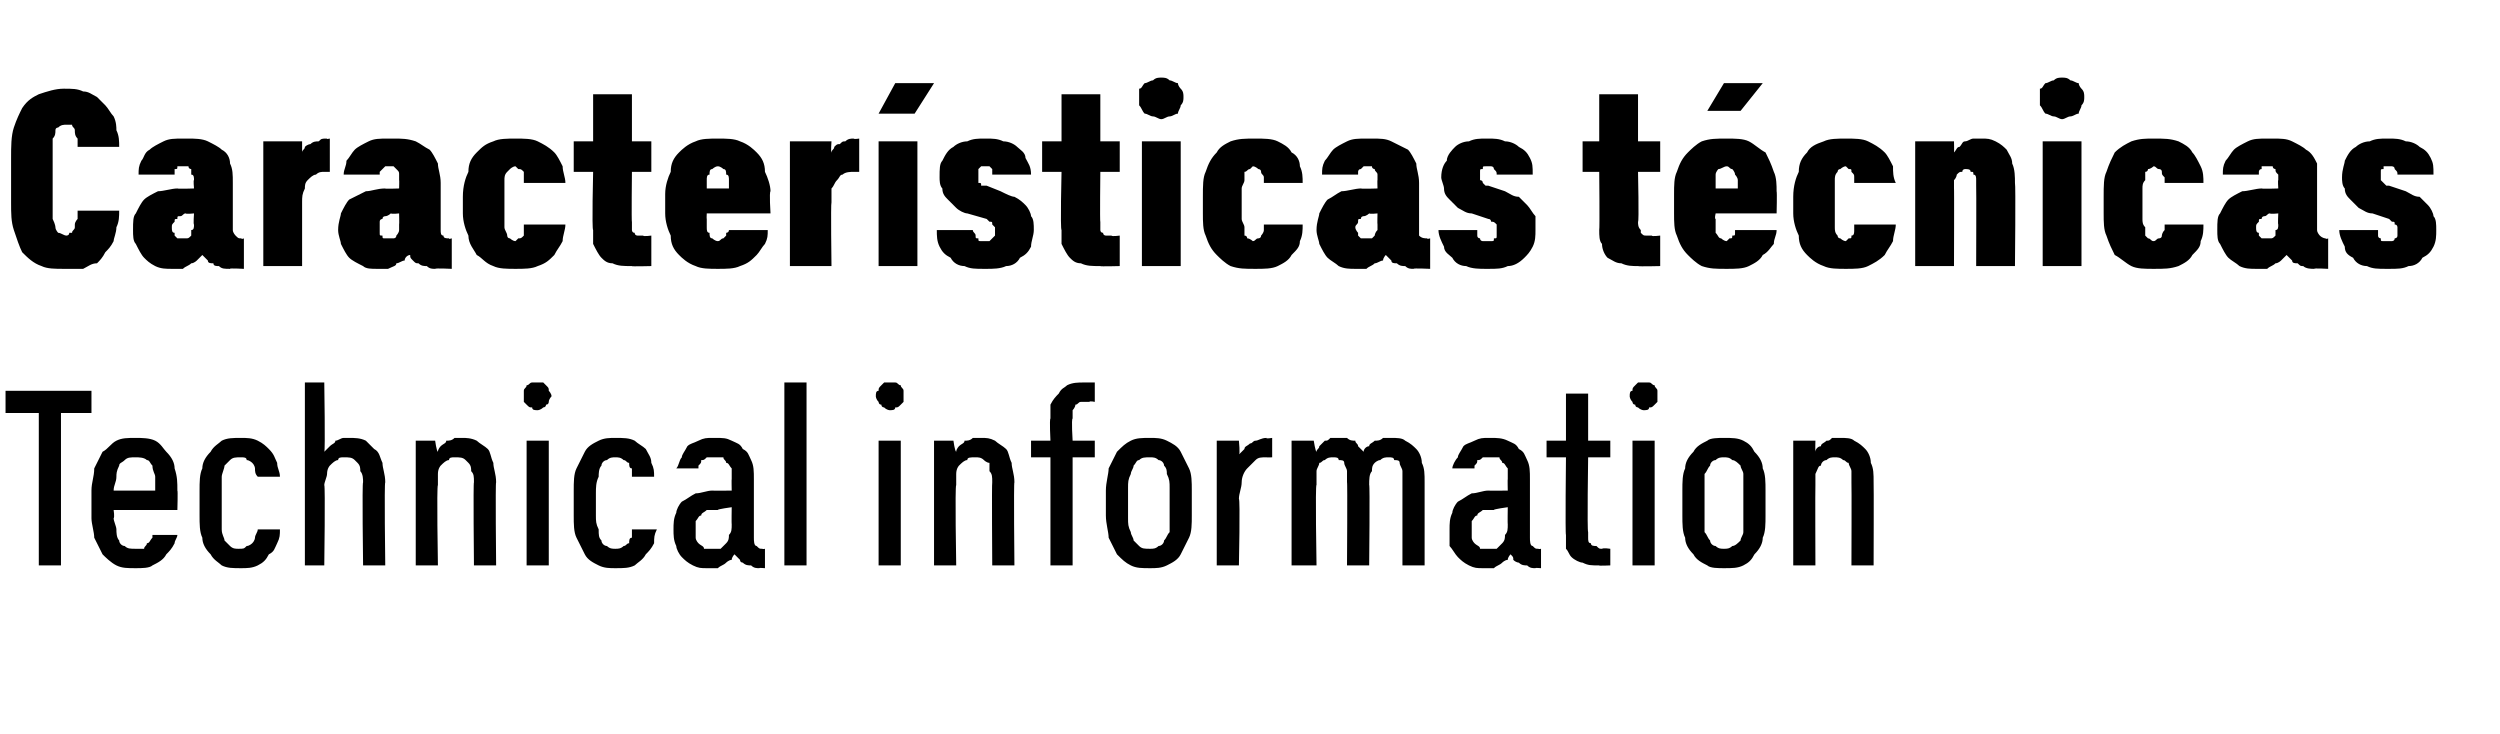
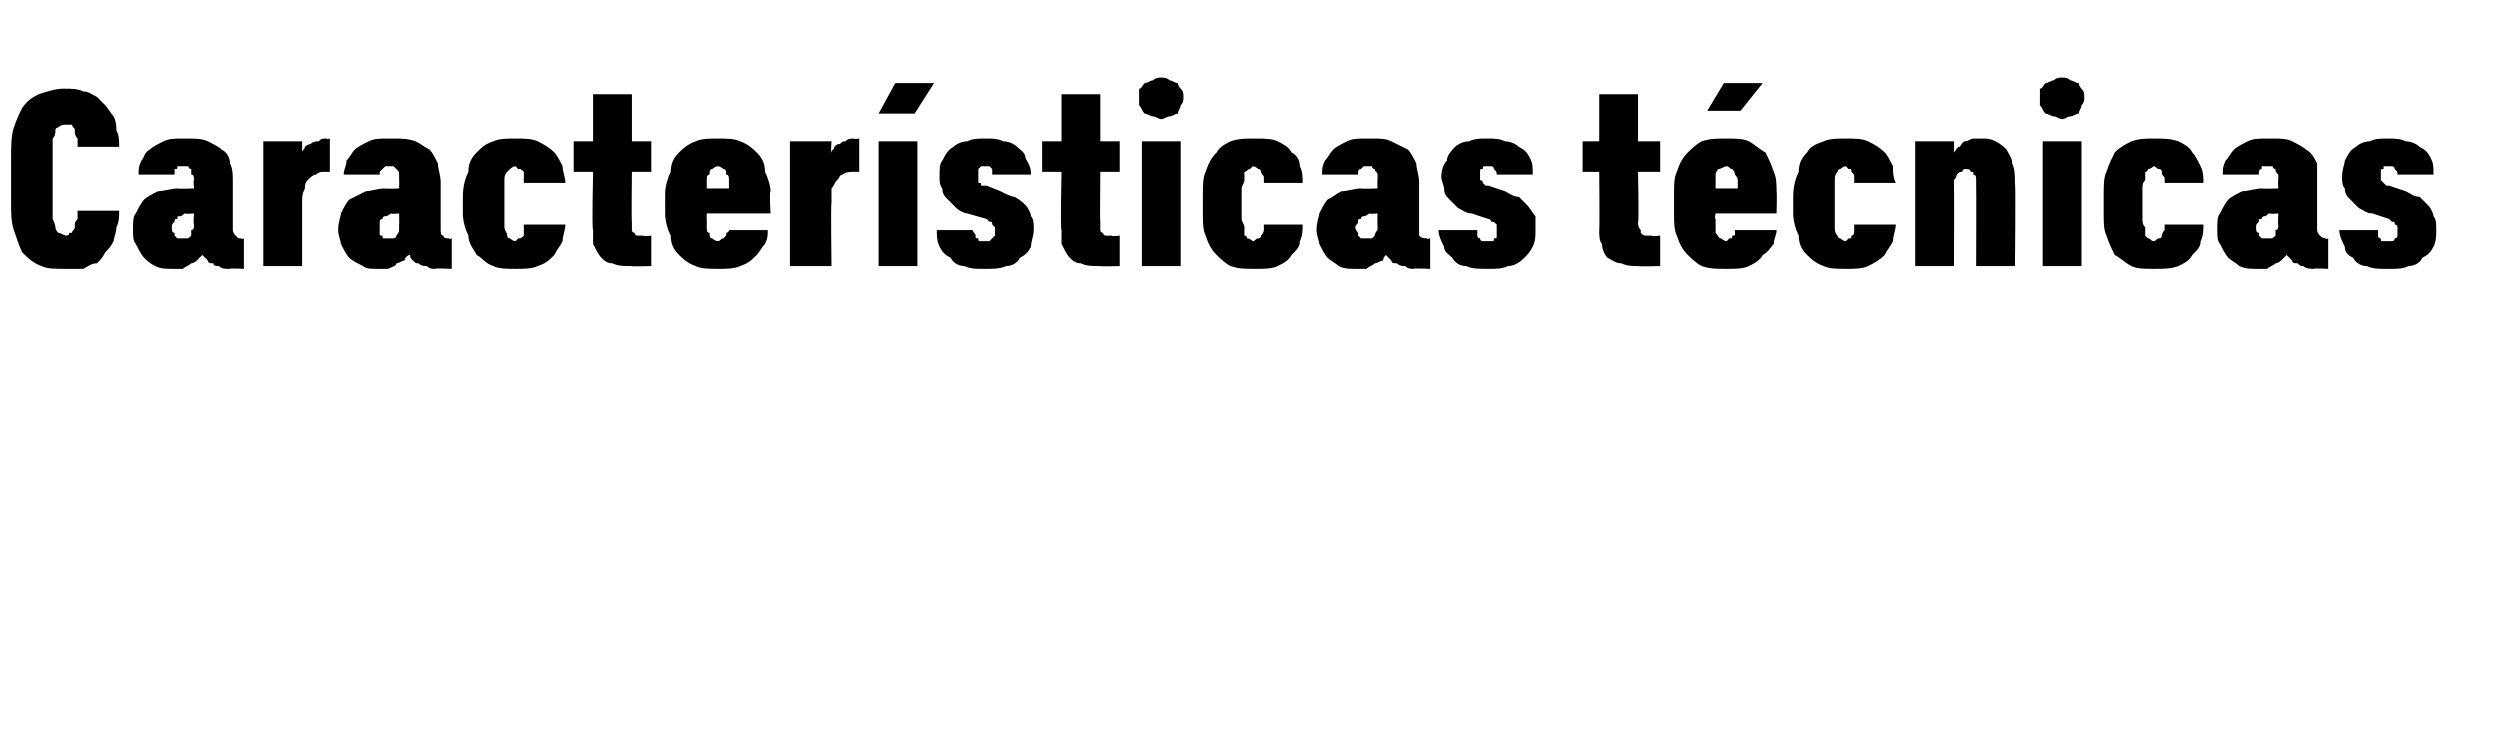
<svg xmlns="http://www.w3.org/2000/svg" version="1.1" width="90.2px" height="26.5px" viewBox="0 -3 90.2 26.5" style="top:-3px">
  <desc>Caracter sticas t cnicas Technical information</desc>
  <defs />
  <g id="Polygon343630">
-     <path d="M 1.4 17.4 L 2.2 17.4 L 2.2 11.9 L 3.3 11.9 L 3.3 11.1 L 0.2 11.1 L 0.2 11.9 L 1.4 11.9 L 1.4 17.4 Z M 4.9 17.5 C 5.1 17.5 5.4 17.5 5.5 17.4 C 5.7 17.3 5.9 17.2 6 17 C 6.1 16.9 6.2 16.8 6.3 16.6 C 6.3 16.5 6.4 16.4 6.4 16.3 C 6.4 16.3 5.5 16.3 5.5 16.3 C 5.5 16.3 5.5 16.4 5.5 16.4 C 5.4 16.5 5.4 16.6 5.3 16.6 C 5.3 16.7 5.2 16.7 5.2 16.8 C 5.1 16.8 5 16.8 4.9 16.8 C 4.7 16.8 4.6 16.8 4.5 16.7 C 4.4 16.7 4.3 16.6 4.3 16.5 C 4.2 16.4 4.2 16.2 4.2 16.1 C 4.2 16 4.1 15.8 4.1 15.7 C 4.14 15.66 4.1 15.4 4.1 15.4 L 6.4 15.4 C 6.4 15.4 6.42 14.68 6.4 14.7 C 6.4 14.4 6.4 14.2 6.3 13.9 C 6.3 13.7 6.2 13.5 6 13.3 C 5.9 13.2 5.8 13 5.6 12.9 C 5.4 12.8 5.1 12.8 4.9 12.8 C 4.6 12.8 4.4 12.8 4.2 12.9 C 4 13 3.9 13.2 3.7 13.3 C 3.6 13.5 3.5 13.7 3.4 13.9 C 3.4 14.2 3.3 14.4 3.3 14.7 C 3.3 14.7 3.3 15.7 3.3 15.7 C 3.3 15.9 3.4 16.2 3.4 16.4 C 3.5 16.6 3.6 16.8 3.7 17 C 3.8 17.1 4 17.3 4.2 17.4 C 4.4 17.5 4.6 17.5 4.9 17.5 Z M 5.6 14.7 C 5.6 14.7 4.1 14.7 4.1 14.7 C 4.1 14.5 4.2 14.4 4.2 14.2 C 4.2 14.1 4.2 14 4.3 13.8 C 4.3 13.7 4.4 13.7 4.5 13.6 C 4.6 13.5 4.7 13.5 4.9 13.5 C 5 13.5 5.2 13.5 5.3 13.6 C 5.4 13.6 5.4 13.7 5.5 13.8 C 5.5 14 5.6 14.1 5.6 14.2 C 5.6 14.4 5.6 14.5 5.6 14.7 Z M 8.7 17.5 C 8.9 17.5 9.1 17.5 9.3 17.4 C 9.5 17.3 9.6 17.2 9.7 17 C 9.9 16.9 9.9 16.8 10 16.6 C 10.1 16.4 10.1 16.3 10.1 16.1 C 10.1 16.1 9.3 16.1 9.3 16.1 C 9.3 16.2 9.2 16.3 9.2 16.4 C 9.2 16.4 9.2 16.5 9.1 16.6 C 9.1 16.6 9 16.7 8.9 16.7 C 8.8 16.8 8.8 16.8 8.6 16.8 C 8.5 16.8 8.4 16.8 8.3 16.7 C 8.3 16.7 8.2 16.6 8.1 16.5 C 8.1 16.4 8 16.3 8 16.1 C 8 15.9 8 15.8 8 15.6 C 8 15.6 8 14.8 8 14.8 C 8 14.6 8 14.4 8 14.2 C 8 14.1 8.1 13.9 8.1 13.8 C 8.2 13.7 8.3 13.6 8.3 13.6 C 8.4 13.5 8.5 13.5 8.7 13.5 C 8.8 13.5 8.9 13.5 8.9 13.6 C 9 13.6 9.1 13.7 9.1 13.7 C 9.2 13.8 9.2 13.9 9.2 13.9 C 9.2 14 9.2 14.1 9.3 14.2 C 9.3 14.2 10.1 14.2 10.1 14.2 C 10.1 14 10 13.9 10 13.7 C 9.9 13.5 9.9 13.4 9.7 13.2 C 9.6 13.1 9.5 13 9.3 12.9 C 9.1 12.8 8.9 12.8 8.7 12.8 C 8.4 12.8 8.2 12.8 8 12.9 C 7.9 13 7.7 13.1 7.6 13.3 C 7.4 13.5 7.3 13.7 7.3 13.9 C 7.2 14.1 7.2 14.4 7.2 14.7 C 7.2 14.7 7.2 15.6 7.2 15.6 C 7.2 15.9 7.2 16.2 7.3 16.4 C 7.3 16.6 7.4 16.8 7.6 17 C 7.7 17.2 7.9 17.3 8 17.4 C 8.2 17.5 8.4 17.5 8.7 17.5 Z M 11 17.4 L 11.7 17.4 C 11.7 17.4 11.74 14.53 11.7 14.5 C 11.7 14.4 11.8 14.2 11.8 14.1 C 11.8 13.9 11.9 13.8 11.9 13.8 C 12 13.7 12.1 13.6 12.2 13.6 C 12.2 13.5 12.3 13.5 12.4 13.5 C 12.6 13.5 12.7 13.5 12.8 13.6 C 12.8 13.6 12.9 13.7 12.9 13.7 C 13 13.8 13 13.9 13 14 C 13.1 14.1 13.1 14.3 13.1 14.4 C 13.06 14.39 13.1 17.4 13.1 17.4 L 13.9 17.4 C 13.9 17.4 13.86 14.39 13.9 14.4 C 13.9 14.1 13.8 13.9 13.8 13.7 C 13.7 13.5 13.7 13.3 13.5 13.2 C 13.4 13.1 13.3 13 13.2 12.9 C 13 12.8 12.8 12.8 12.6 12.8 C 12.5 12.8 12.5 12.8 12.4 12.8 C 12.3 12.8 12.2 12.9 12.1 12.9 C 12.1 13 12 13 11.9 13.1 C 11.9 13.1 11.8 13.2 11.7 13.3 C 11.74 13.29 11.7 10.8 11.7 10.8 L 11 10.8 L 11 17.4 Z M 15 17.4 L 15.8 17.4 C 15.8 17.4 15.75 14.53 15.8 14.5 C 15.8 14.4 15.8 14.2 15.8 14.1 C 15.8 13.9 15.9 13.8 15.9 13.8 C 16 13.7 16.1 13.6 16.2 13.6 C 16.2 13.5 16.3 13.5 16.4 13.5 C 16.6 13.5 16.7 13.5 16.8 13.6 C 16.8 13.6 16.9 13.7 16.9 13.7 C 17 13.8 17 13.9 17 14 C 17.1 14.1 17.1 14.2 17.1 14.4 C 17.07 14.39 17.1 17.4 17.1 17.4 L 17.9 17.4 C 17.9 17.4 17.87 14.39 17.9 14.4 C 17.9 14.1 17.8 13.9 17.8 13.7 C 17.7 13.5 17.7 13.3 17.6 13.2 C 17.5 13.1 17.3 13 17.2 12.9 C 17 12.8 16.8 12.8 16.7 12.8 C 16.6 12.8 16.5 12.8 16.4 12.8 C 16.3 12.9 16.2 12.9 16.1 12.9 C 16.1 13 16 13 15.9 13.1 C 15.9 13.1 15.8 13.2 15.8 13.3 C 15.75 13.28 15.7 12.9 15.7 12.9 L 15 12.9 L 15 17.4 Z M 19 17.4 L 19.8 17.4 L 19.8 12.9 L 19 12.9 L 19 17.4 Z M 19.4 11.8 C 19.4 11.8 19.5 11.8 19.6 11.7 C 19.6 11.7 19.7 11.7 19.7 11.6 C 19.8 11.6 19.8 11.5 19.8 11.5 C 19.8 11.4 19.9 11.3 19.9 11.3 C 19.9 11.2 19.8 11.1 19.8 11.1 C 19.8 11 19.8 11 19.7 10.9 C 19.7 10.9 19.6 10.8 19.6 10.8 C 19.5 10.8 19.4 10.8 19.4 10.8 C 19.3 10.8 19.2 10.8 19.2 10.8 C 19.1 10.8 19.1 10.9 19 10.9 C 19 11 18.9 11 18.9 11.1 C 18.9 11.1 18.9 11.2 18.9 11.3 C 18.9 11.3 18.9 11.4 18.9 11.5 C 18.9 11.5 19 11.6 19 11.6 C 19.1 11.7 19.1 11.7 19.2 11.7 C 19.2 11.8 19.3 11.8 19.4 11.8 Z M 22.2 17.5 C 22.5 17.5 22.7 17.5 22.9 17.4 C 23 17.3 23.2 17.2 23.3 17 C 23.4 16.9 23.5 16.8 23.6 16.6 C 23.6 16.4 23.6 16.3 23.7 16.1 C 23.7 16.1 22.8 16.1 22.8 16.1 C 22.8 16.2 22.8 16.3 22.8 16.4 C 22.7 16.4 22.7 16.5 22.7 16.6 C 22.6 16.6 22.6 16.7 22.5 16.7 C 22.4 16.8 22.3 16.8 22.2 16.8 C 22.1 16.8 22 16.8 21.9 16.7 C 21.8 16.7 21.7 16.6 21.7 16.5 C 21.6 16.4 21.6 16.3 21.6 16.1 C 21.5 15.9 21.5 15.8 21.5 15.6 C 21.5 15.6 21.5 14.8 21.5 14.8 C 21.5 14.6 21.5 14.4 21.6 14.2 C 21.6 14.1 21.6 13.9 21.7 13.8 C 21.7 13.7 21.8 13.6 21.9 13.6 C 22 13.5 22.1 13.5 22.2 13.5 C 22.3 13.5 22.4 13.5 22.5 13.6 C 22.6 13.6 22.6 13.7 22.7 13.7 C 22.7 13.8 22.7 13.9 22.8 13.9 C 22.8 14 22.8 14.1 22.8 14.2 C 22.8 14.2 23.6 14.2 23.6 14.2 C 23.6 14 23.6 13.9 23.5 13.7 C 23.5 13.5 23.4 13.4 23.3 13.2 C 23.2 13.1 23 13 22.9 12.9 C 22.7 12.8 22.5 12.8 22.2 12.8 C 22 12.8 21.8 12.8 21.6 12.9 C 21.4 13 21.2 13.1 21.1 13.3 C 21 13.5 20.9 13.7 20.8 13.9 C 20.7 14.1 20.7 14.4 20.7 14.7 C 20.7 14.7 20.7 15.6 20.7 15.6 C 20.7 15.9 20.7 16.2 20.8 16.4 C 20.9 16.6 21 16.8 21.1 17 C 21.2 17.2 21.4 17.3 21.6 17.4 C 21.8 17.5 22 17.5 22.2 17.5 Z M 27.6 17.5 L 27.6 16.8 C 27.6 16.8 27.54 16.82 27.5 16.8 C 27.4 16.8 27.4 16.8 27.3 16.7 C 27.2 16.7 27.2 16.5 27.2 16.4 C 27.2 16.4 27.2 14.3 27.2 14.3 C 27.2 14 27.2 13.8 27.1 13.6 C 27 13.4 27 13.3 26.8 13.2 C 26.7 13 26.6 13 26.4 12.9 C 26.2 12.8 26.1 12.8 25.8 12.8 C 25.8 12.8 25.7 12.8 25.7 12.8 C 25.5 12.8 25.4 12.8 25.2 12.9 C 25 13 24.9 13 24.8 13.1 C 24.7 13.3 24.6 13.4 24.6 13.5 C 24.5 13.6 24.5 13.8 24.4 13.9 C 24.4 13.9 25.2 13.9 25.2 13.9 C 25.2 13.9 25.2 13.8 25.2 13.8 C 25.3 13.7 25.3 13.7 25.3 13.6 C 25.4 13.6 25.4 13.6 25.5 13.5 C 25.6 13.5 25.7 13.5 25.7 13.5 C 25.7 13.5 25.8 13.5 25.8 13.5 C 25.9 13.5 26 13.5 26.1 13.5 C 26.1 13.6 26.2 13.6 26.2 13.7 C 26.3 13.7 26.3 13.8 26.4 13.9 C 26.4 14 26.4 14.1 26.4 14.3 C 26.39 14.26 26.4 14.7 26.4 14.7 C 26.4 14.7 25.69 14.71 25.7 14.7 C 25.5 14.7 25.3 14.8 25.1 14.8 C 24.9 14.9 24.8 15 24.6 15.1 C 24.5 15.2 24.4 15.4 24.4 15.5 C 24.3 15.7 24.3 15.9 24.3 16.1 C 24.3 16.3 24.3 16.5 24.4 16.7 C 24.4 16.8 24.5 17 24.6 17.1 C 24.7 17.2 24.8 17.3 25 17.4 C 25.2 17.5 25.3 17.5 25.5 17.5 C 25.5 17.5 25.6 17.5 25.6 17.5 C 25.7 17.5 25.8 17.5 25.9 17.5 C 26 17.4 26.1 17.4 26.2 17.3 C 26.2 17.3 26.3 17.2 26.4 17.2 C 26.4 17.1 26.5 17 26.5 17 C 26.6 17.1 26.6 17.1 26.7 17.2 C 26.7 17.3 26.8 17.3 26.8 17.3 C 26.9 17.4 27 17.4 27.1 17.4 C 27.2 17.5 27.3 17.5 27.4 17.5 C 27.37 17.48 27.6 17.5 27.6 17.5 Z M 26.4 15.3 C 26.4 15.3 26.39 15.93 26.4 15.9 C 26.4 16.1 26.4 16.2 26.3 16.3 C 26.3 16.4 26.3 16.5 26.2 16.6 C 26.1 16.7 26.1 16.7 26 16.8 C 25.9 16.8 25.8 16.8 25.7 16.8 C 25.7 16.8 25.7 16.8 25.7 16.8 C 25.6 16.8 25.5 16.8 25.4 16.8 C 25.4 16.7 25.3 16.7 25.2 16.6 C 25.2 16.6 25.1 16.5 25.1 16.4 C 25.1 16.3 25.1 16.2 25.1 16.1 C 25.1 16 25.1 15.9 25.1 15.8 C 25.2 15.7 25.2 15.6 25.3 15.6 C 25.3 15.5 25.4 15.5 25.5 15.4 C 25.6 15.4 25.7 15.4 25.9 15.4 C 25.88 15.37 26.4 15.3 26.4 15.3 Z M 28.3 17.4 L 29.1 17.4 L 29.1 10.8 L 28.3 10.8 L 28.3 17.4 Z M 31.7 17.4 L 32.5 17.4 L 32.5 12.9 L 31.7 12.9 L 31.7 17.4 Z M 32.1 11.8 C 32.2 11.8 32.3 11.8 32.3 11.7 C 32.4 11.7 32.4 11.7 32.5 11.6 C 32.5 11.6 32.6 11.5 32.6 11.5 C 32.6 11.4 32.6 11.3 32.6 11.3 C 32.6 11.2 32.6 11.1 32.6 11.1 C 32.6 11 32.5 11 32.5 10.9 C 32.4 10.9 32.4 10.8 32.3 10.8 C 32.3 10.8 32.2 10.8 32.1 10.8 C 32.1 10.8 32 10.8 31.9 10.8 C 31.9 10.8 31.8 10.9 31.8 10.9 C 31.7 11 31.7 11 31.7 11.1 C 31.6 11.1 31.6 11.2 31.6 11.3 C 31.6 11.3 31.6 11.4 31.7 11.5 C 31.7 11.5 31.7 11.6 31.8 11.6 C 31.8 11.7 31.9 11.7 31.9 11.7 C 32 11.8 32.1 11.8 32.1 11.8 Z M 33.7 17.4 L 34.5 17.4 C 34.5 17.4 34.45 14.53 34.5 14.5 C 34.5 14.4 34.5 14.2 34.5 14.1 C 34.5 13.9 34.6 13.8 34.6 13.8 C 34.7 13.7 34.8 13.6 34.9 13.6 C 34.9 13.5 35 13.5 35.2 13.5 C 35.3 13.5 35.4 13.5 35.5 13.6 C 35.5 13.6 35.6 13.7 35.7 13.7 C 35.7 13.8 35.7 13.9 35.7 14 C 35.8 14.1 35.8 14.2 35.8 14.4 C 35.78 14.39 35.8 17.4 35.8 17.4 L 36.6 17.4 C 36.6 17.4 36.57 14.39 36.6 14.4 C 36.6 14.1 36.5 13.9 36.5 13.7 C 36.4 13.5 36.4 13.3 36.3 13.2 C 36.2 13.1 36 13 35.9 12.9 C 35.7 12.8 35.6 12.8 35.4 12.8 C 35.3 12.8 35.2 12.8 35.1 12.8 C 35 12.9 34.9 12.9 34.8 12.9 C 34.8 13 34.7 13 34.6 13.1 C 34.6 13.1 34.5 13.2 34.5 13.3 C 34.45 13.28 34.4 12.9 34.4 12.9 L 33.7 12.9 L 33.7 17.4 Z M 37.9 17.4 L 38.7 17.4 L 38.7 13.5 L 39.5 13.5 L 39.5 12.9 L 38.7 12.9 C 38.7 12.9 38.65 12.11 38.7 12.1 C 38.7 12 38.7 11.9 38.7 11.8 C 38.7 11.8 38.8 11.7 38.8 11.6 C 38.9 11.6 38.9 11.5 39 11.5 C 39.1 11.5 39.2 11.5 39.3 11.5 C 39.33 11.46 39.5 11.5 39.5 11.5 L 39.5 10.8 C 39.5 10.8 39.1 10.8 39.1 10.8 C 38.9 10.8 38.7 10.8 38.5 10.9 C 38.4 11 38.3 11 38.2 11.2 C 38.1 11.3 38 11.4 37.9 11.6 C 37.9 11.7 37.9 11.9 37.9 12.1 C 37.86 12.12 37.9 12.9 37.9 12.9 L 37.2 12.9 L 37.2 13.5 L 37.9 13.5 L 37.9 17.4 Z M 41.5 17.5 C 41.7 17.5 41.9 17.5 42.1 17.4 C 42.3 17.3 42.5 17.2 42.6 17 C 42.7 16.8 42.8 16.6 42.9 16.4 C 43 16.2 43 15.9 43 15.6 C 43 15.6 43 14.7 43 14.7 C 43 14.4 43 14.1 42.9 13.9 C 42.8 13.7 42.7 13.5 42.6 13.3 C 42.5 13.1 42.3 13 42.1 12.9 C 41.9 12.8 41.7 12.8 41.5 12.8 C 41.2 12.8 41 12.8 40.8 12.9 C 40.6 13 40.5 13.1 40.3 13.3 C 40.2 13.5 40.1 13.7 40 13.9 C 40 14.1 39.9 14.4 39.9 14.7 C 39.9 14.7 39.9 15.6 39.9 15.6 C 39.9 15.9 40 16.2 40 16.4 C 40.1 16.6 40.2 16.8 40.3 17 C 40.5 17.2 40.6 17.3 40.8 17.4 C 41 17.5 41.2 17.5 41.5 17.5 Z M 41.5 16.8 C 41.3 16.8 41.2 16.8 41.1 16.7 C 41.1 16.7 41 16.6 40.9 16.5 C 40.9 16.4 40.8 16.3 40.8 16.2 C 40.7 16 40.7 15.9 40.7 15.7 C 40.7 15.7 40.7 14.6 40.7 14.6 C 40.7 14.4 40.7 14.3 40.8 14.1 C 40.8 14 40.9 13.9 40.9 13.8 C 41 13.7 41 13.6 41.1 13.6 C 41.2 13.5 41.3 13.5 41.5 13.5 C 41.6 13.5 41.7 13.5 41.8 13.6 C 41.9 13.6 42 13.7 42 13.8 C 42.1 13.9 42.1 14 42.1 14.1 C 42.2 14.3 42.2 14.4 42.2 14.6 C 42.2 14.6 42.2 15.7 42.2 15.7 C 42.2 15.9 42.2 16 42.2 16.2 C 42.1 16.3 42.1 16.4 42 16.5 C 42 16.6 41.9 16.7 41.8 16.7 C 41.7 16.8 41.6 16.8 41.5 16.8 Z M 43.9 17.4 L 44.7 17.4 C 44.7 17.4 44.75 15.01 44.7 15 C 44.7 14.8 44.8 14.6 44.8 14.4 C 44.8 14.2 44.9 14 45 13.9 C 45.1 13.8 45.2 13.7 45.3 13.6 C 45.4 13.5 45.5 13.5 45.7 13.5 C 45.69 13.51 45.9 13.5 45.9 13.5 L 45.9 12.8 C 45.9 12.8 45.65 12.84 45.7 12.8 C 45.5 12.8 45.4 12.9 45.3 12.9 C 45.2 12.9 45.2 13 45.1 13 C 45 13.1 44.9 13.1 44.9 13.2 C 44.8 13.3 44.8 13.3 44.7 13.4 C 44.75 13.4 44.7 12.9 44.7 12.9 L 43.9 12.9 L 43.9 17.4 Z M 46.6 17.4 L 47.5 17.4 C 47.5 17.4 47.45 14.45 47.5 14.5 C 47.5 14.3 47.5 14.2 47.5 14 C 47.5 13.9 47.6 13.8 47.6 13.7 C 47.7 13.7 47.7 13.6 47.8 13.6 C 47.9 13.5 48 13.5 48.1 13.5 C 48.2 13.5 48.3 13.5 48.3 13.6 C 48.4 13.6 48.5 13.6 48.5 13.7 C 48.5 13.8 48.6 13.9 48.6 14 C 48.6 14.1 48.6 14.2 48.6 14.4 C 48.62 14.36 48.6 17.4 48.6 17.4 L 49.4 17.4 C 49.4 17.4 49.43 14.45 49.4 14.5 C 49.4 14.3 49.4 14.1 49.5 14 C 49.5 13.9 49.5 13.8 49.6 13.7 C 49.6 13.7 49.7 13.6 49.8 13.6 C 49.9 13.5 50 13.5 50.1 13.5 C 50.2 13.5 50.3 13.5 50.3 13.6 C 50.4 13.6 50.5 13.6 50.5 13.7 C 50.5 13.8 50.6 13.9 50.6 14 C 50.6 14.1 50.6 14.2 50.6 14.4 C 50.6 14.36 50.6 17.4 50.6 17.4 L 51.4 17.4 C 51.4 17.4 51.4 14.35 51.4 14.4 C 51.4 14.1 51.4 13.9 51.3 13.7 C 51.3 13.5 51.2 13.3 51.1 13.2 C 51 13.1 50.9 13 50.7 12.9 C 50.6 12.8 50.4 12.8 50.2 12.8 C 50.1 12.8 50 12.8 49.9 12.8 C 49.8 12.9 49.7 12.9 49.6 12.9 C 49.5 13 49.4 13 49.4 13.1 C 49.3 13.1 49.2 13.2 49.2 13.3 C 49.1 13.2 49.1 13.2 49 13.1 C 49 13 48.9 13 48.9 12.9 C 48.8 12.9 48.7 12.9 48.6 12.8 C 48.5 12.8 48.5 12.8 48.3 12.8 C 48.2 12.8 48.1 12.8 48 12.8 C 47.9 12.9 47.9 12.9 47.8 12.9 C 47.7 13 47.7 13 47.6 13.1 C 47.6 13.2 47.5 13.2 47.5 13.3 C 47.46 13.29 47.4 12.9 47.4 12.9 L 46.6 12.9 L 46.6 17.4 Z M 55.6 17.5 L 55.6 16.8 C 55.6 16.8 55.53 16.82 55.5 16.8 C 55.4 16.8 55.4 16.8 55.3 16.7 C 55.2 16.7 55.2 16.5 55.2 16.4 C 55.2 16.4 55.2 14.3 55.2 14.3 C 55.2 14 55.2 13.8 55.1 13.6 C 55 13.4 55 13.3 54.8 13.2 C 54.7 13 54.6 13 54.4 12.9 C 54.2 12.8 54 12.8 53.8 12.8 C 53.8 12.8 53.7 12.8 53.7 12.8 C 53.5 12.8 53.4 12.8 53.2 12.9 C 53 13 52.9 13 52.8 13.1 C 52.7 13.3 52.6 13.4 52.6 13.5 C 52.5 13.6 52.4 13.8 52.4 13.9 C 52.4 13.9 53.2 13.9 53.2 13.9 C 53.2 13.9 53.2 13.8 53.2 13.8 C 53.3 13.7 53.3 13.7 53.3 13.6 C 53.4 13.6 53.4 13.6 53.5 13.5 C 53.6 13.5 53.6 13.5 53.7 13.5 C 53.7 13.5 53.8 13.5 53.8 13.5 C 53.9 13.5 54 13.5 54.1 13.5 C 54.1 13.6 54.2 13.6 54.2 13.7 C 54.3 13.7 54.3 13.8 54.4 13.9 C 54.4 14 54.4 14.1 54.4 14.3 C 54.39 14.26 54.4 14.7 54.4 14.7 C 54.4 14.7 53.69 14.71 53.7 14.7 C 53.5 14.7 53.3 14.8 53.1 14.8 C 52.9 14.9 52.8 15 52.6 15.1 C 52.5 15.2 52.4 15.4 52.4 15.5 C 52.3 15.7 52.3 15.9 52.3 16.1 C 52.3 16.3 52.3 16.5 52.3 16.7 C 52.4 16.8 52.5 17 52.6 17.1 C 52.7 17.2 52.8 17.3 53 17.4 C 53.2 17.5 53.3 17.5 53.5 17.5 C 53.5 17.5 53.6 17.5 53.6 17.5 C 53.7 17.5 53.8 17.5 53.9 17.5 C 54 17.4 54.1 17.4 54.2 17.3 C 54.2 17.3 54.3 17.2 54.4 17.2 C 54.4 17.1 54.5 17 54.5 17 C 54.6 17.1 54.6 17.1 54.6 17.2 C 54.7 17.3 54.8 17.3 54.8 17.3 C 54.9 17.4 55 17.4 55.1 17.4 C 55.2 17.5 55.3 17.5 55.4 17.5 C 55.37 17.48 55.6 17.5 55.6 17.5 Z M 54.4 15.3 C 54.4 15.3 54.39 15.93 54.4 15.9 C 54.4 16.1 54.4 16.2 54.3 16.3 C 54.3 16.4 54.3 16.5 54.2 16.6 C 54.1 16.7 54.1 16.7 54 16.8 C 53.9 16.8 53.8 16.8 53.7 16.8 C 53.7 16.8 53.6 16.8 53.6 16.8 C 53.6 16.8 53.5 16.8 53.4 16.8 C 53.4 16.7 53.3 16.7 53.2 16.6 C 53.2 16.6 53.1 16.5 53.1 16.4 C 53.1 16.3 53.1 16.2 53.1 16.1 C 53.1 16 53.1 15.9 53.1 15.8 C 53.2 15.7 53.2 15.6 53.3 15.6 C 53.3 15.5 53.4 15.5 53.5 15.4 C 53.6 15.4 53.7 15.4 53.9 15.4 C 53.88 15.37 54.4 15.3 54.4 15.3 Z M 57.7 17.4 C 57.66 17.42 58.1 17.4 58.1 17.4 L 58.1 16.8 C 58.1 16.8 57.85 16.76 57.8 16.8 C 57.7 16.8 57.7 16.8 57.6 16.7 C 57.5 16.7 57.4 16.7 57.4 16.6 C 57.3 16.6 57.3 16.5 57.3 16.4 C 57.3 16.4 57.3 16.3 57.3 16.2 C 57.26 16.15 57.3 13.5 57.3 13.5 L 58.1 13.5 L 58.1 12.9 L 57.3 12.9 L 57.3 11.2 L 56.5 11.2 L 56.5 12.9 L 55.8 12.9 L 55.8 13.5 L 56.5 13.5 C 56.5 13.5 56.47 16.29 56.5 16.3 C 56.5 16.5 56.5 16.6 56.5 16.8 C 56.6 16.9 56.6 17 56.7 17.1 C 56.8 17.2 57 17.3 57.1 17.3 C 57.3 17.4 57.4 17.4 57.7 17.4 Z M 58.9 17.4 L 59.7 17.4 L 59.7 12.9 L 58.9 12.9 L 58.9 17.4 Z M 59.3 11.8 C 59.4 11.8 59.5 11.8 59.5 11.7 C 59.6 11.7 59.6 11.7 59.7 11.6 C 59.7 11.6 59.8 11.5 59.8 11.5 C 59.8 11.4 59.8 11.3 59.8 11.3 C 59.8 11.2 59.8 11.1 59.8 11.1 C 59.8 11 59.7 11 59.7 10.9 C 59.6 10.9 59.6 10.8 59.5 10.8 C 59.5 10.8 59.4 10.8 59.3 10.8 C 59.3 10.8 59.2 10.8 59.1 10.8 C 59.1 10.8 59 10.9 59 10.9 C 58.9 11 58.9 11 58.9 11.1 C 58.8 11.1 58.8 11.2 58.8 11.3 C 58.8 11.3 58.8 11.4 58.9 11.5 C 58.9 11.5 58.9 11.6 59 11.6 C 59 11.7 59.1 11.7 59.1 11.7 C 59.2 11.8 59.3 11.8 59.3 11.8 Z M 62.2 17.5 C 62.5 17.5 62.7 17.5 62.9 17.4 C 63.1 17.3 63.2 17.2 63.3 17 C 63.5 16.8 63.6 16.6 63.6 16.4 C 63.7 16.2 63.7 15.9 63.7 15.6 C 63.7 15.6 63.7 14.7 63.7 14.7 C 63.7 14.4 63.7 14.1 63.6 13.9 C 63.6 13.7 63.5 13.5 63.3 13.3 C 63.2 13.1 63.1 13 62.9 12.9 C 62.7 12.8 62.5 12.8 62.2 12.8 C 62 12.8 61.7 12.8 61.6 12.9 C 61.4 13 61.2 13.1 61.1 13.3 C 60.9 13.5 60.8 13.7 60.8 13.9 C 60.7 14.1 60.7 14.4 60.7 14.7 C 60.7 14.7 60.7 15.6 60.7 15.6 C 60.7 15.9 60.7 16.2 60.8 16.4 C 60.8 16.6 60.9 16.8 61.1 17 C 61.2 17.2 61.4 17.3 61.6 17.4 C 61.7 17.5 62 17.5 62.2 17.5 Z M 62.2 16.8 C 62.1 16.8 62 16.8 61.9 16.7 C 61.8 16.7 61.7 16.6 61.7 16.5 C 61.6 16.4 61.6 16.3 61.5 16.2 C 61.5 16 61.5 15.9 61.5 15.7 C 61.5 15.7 61.5 14.6 61.5 14.6 C 61.5 14.4 61.5 14.3 61.5 14.1 C 61.6 14 61.6 13.9 61.7 13.8 C 61.7 13.7 61.8 13.6 61.9 13.6 C 62 13.5 62.1 13.5 62.2 13.5 C 62.3 13.5 62.4 13.5 62.5 13.6 C 62.6 13.6 62.7 13.7 62.8 13.8 C 62.8 13.9 62.9 14 62.9 14.1 C 62.9 14.3 62.9 14.4 62.9 14.6 C 62.9 14.6 62.9 15.7 62.9 15.7 C 62.9 15.9 62.9 16 62.9 16.2 C 62.9 16.3 62.8 16.4 62.8 16.5 C 62.7 16.6 62.6 16.7 62.5 16.7 C 62.4 16.8 62.3 16.8 62.2 16.8 Z M 64.7 17.4 L 65.5 17.4 C 65.5 17.4 65.49 14.53 65.5 14.5 C 65.5 14.4 65.5 14.2 65.5 14.1 C 65.6 13.9 65.6 13.8 65.7 13.8 C 65.7 13.7 65.8 13.6 65.9 13.6 C 66 13.5 66.1 13.5 66.2 13.5 C 66.3 13.5 66.4 13.5 66.5 13.6 C 66.6 13.6 66.6 13.7 66.7 13.7 C 66.7 13.8 66.8 13.9 66.8 14 C 66.8 14.1 66.8 14.2 66.8 14.4 C 66.81 14.39 66.8 17.4 66.8 17.4 L 67.6 17.4 C 67.6 17.4 67.61 14.39 67.6 14.4 C 67.6 14.1 67.6 13.9 67.5 13.7 C 67.5 13.5 67.4 13.3 67.3 13.2 C 67.2 13.1 67.1 13 66.9 12.9 C 66.8 12.8 66.6 12.8 66.4 12.8 C 66.3 12.8 66.2 12.8 66.1 12.8 C 66 12.9 66 12.9 65.9 12.9 C 65.8 13 65.7 13 65.7 13.1 C 65.6 13.1 65.5 13.2 65.5 13.3 C 65.49 13.28 65.5 12.9 65.5 12.9 L 64.7 12.9 L 64.7 17.4 Z " stroke="none" fill="#000" />
-   </g>
+     </g>
  <g id="Polygon343629">
    <path d="M 2.3 6.7 C 2.6 6.7 2.8 6.7 3 6.7 C 3.2 6.6 3.3 6.5 3.5 6.5 C 3.6 6.4 3.7 6.3 3.8 6.1 C 3.9 6 4 5.9 4.1 5.7 C 4.1 5.6 4.2 5.4 4.2 5.2 C 4.3 5 4.3 4.8 4.3 4.6 C 4.3 4.6 2.8 4.6 2.8 4.6 C 2.8 4.7 2.8 4.8 2.8 4.9 C 2.8 4.9 2.7 5 2.7 5.1 C 2.7 5.1 2.7 5.2 2.7 5.2 C 2.7 5.3 2.6 5.3 2.6 5.4 C 2.6 5.4 2.5 5.4 2.5 5.4 C 2.5 5.5 2.4 5.5 2.4 5.5 C 2.3 5.5 2.2 5.4 2.1 5.4 C 2.1 5.4 2 5.3 2 5.2 C 2 5.2 2 5.1 1.9 4.9 C 1.9 4.8 1.9 4.7 1.9 4.5 C 1.9 4.5 1.9 2.4 1.9 2.4 C 1.9 2.3 1.9 2.1 1.9 2 C 2 1.9 2 1.8 2 1.7 C 2 1.6 2.1 1.6 2.1 1.6 C 2.2 1.5 2.3 1.5 2.4 1.5 C 2.4 1.5 2.5 1.5 2.6 1.5 C 2.6 1.6 2.7 1.6 2.7 1.7 C 2.7 1.8 2.7 1.9 2.8 2 C 2.8 2.1 2.8 2.2 2.8 2.3 C 2.8 2.3 4.3 2.3 4.3 2.3 C 4.3 2.1 4.3 1.9 4.2 1.7 C 4.2 1.6 4.2 1.4 4.1 1.2 C 4 1.1 3.9 0.9 3.8 0.8 C 3.7 0.7 3.6 0.6 3.5 0.5 C 3.3 0.4 3.2 0.3 3 0.3 C 2.8 0.2 2.6 0.2 2.3 0.2 C 2 0.2 1.7 0.3 1.4 0.4 C 1.2 0.5 1 0.6 0.8 0.9 C 0.7 1.1 0.6 1.3 0.5 1.6 C 0.4 1.9 0.4 2.3 0.4 2.7 C 0.4 2.7 0.4 4.3 0.4 4.3 C 0.4 4.7 0.4 5 0.5 5.3 C 0.6 5.6 0.7 5.9 0.8 6.1 C 1 6.3 1.2 6.5 1.5 6.6 C 1.7 6.7 2 6.7 2.3 6.7 Z M 8.8 6.7 L 8.8 5.6 C 8.8 5.6 8.74 5.64 8.7 5.6 C 8.6 5.6 8.6 5.6 8.5 5.5 C 8.5 5.5 8.4 5.4 8.4 5.3 C 8.4 5.3 8.4 3.6 8.4 3.6 C 8.4 3.3 8.4 3.1 8.3 2.9 C 8.3 2.7 8.2 2.5 8 2.4 C 7.9 2.3 7.7 2.2 7.5 2.1 C 7.3 2 7 2 6.8 2 C 6.8 2 6.6 2 6.6 2 C 6.3 2 6.1 2 5.9 2.1 C 5.7 2.2 5.5 2.3 5.4 2.4 C 5.2 2.5 5.2 2.7 5.1 2.8 C 5 3 5 3.1 5 3.3 C 5 3.3 6.3 3.3 6.3 3.3 C 6.3 3.3 6.3 3.2 6.3 3.2 C 6.3 3.2 6.3 3.1 6.3 3.1 C 6.4 3.1 6.4 3.1 6.4 3 C 6.5 3 6.5 3 6.6 3 C 6.6 3 6.6 3 6.6 3 C 6.7 3 6.7 3 6.8 3 C 6.8 3.1 6.9 3.1 6.9 3.1 C 6.9 3.2 6.9 3.2 6.9 3.3 C 7 3.3 7 3.4 7 3.5 C 6.97 3.48 7 3.8 7 3.8 C 7 3.8 6.42 3.82 6.4 3.8 C 6.2 3.8 5.9 3.9 5.7 3.9 C 5.5 4 5.3 4.1 5.2 4.2 C 5.1 4.3 5 4.5 4.9 4.7 C 4.8 4.8 4.8 5 4.8 5.3 C 4.8 5.5 4.8 5.7 4.9 5.8 C 5 6 5.1 6.2 5.2 6.3 C 5.3 6.4 5.4 6.5 5.6 6.6 C 5.8 6.7 6 6.7 6.2 6.7 C 6.2 6.7 6.2 6.7 6.2 6.7 C 6.4 6.7 6.5 6.7 6.6 6.7 C 6.7 6.6 6.8 6.6 6.9 6.5 C 7 6.5 7.1 6.4 7.1 6.4 C 7.2 6.3 7.3 6.2 7.3 6.2 C 7.4 6.3 7.4 6.3 7.5 6.4 C 7.5 6.5 7.6 6.5 7.7 6.5 C 7.7 6.6 7.8 6.6 7.9 6.6 C 8 6.7 8.1 6.7 8.3 6.7 C 8.26 6.67 8.8 6.7 8.8 6.7 Z M 7 4.7 C 7 4.7 6.97 5.11 7 5.1 C 7 5.2 7 5.3 6.9 5.3 C 6.9 5.4 6.9 5.5 6.9 5.5 C 6.8 5.6 6.8 5.6 6.7 5.6 C 6.7 5.6 6.6 5.6 6.6 5.6 C 6.6 5.6 6.5 5.6 6.5 5.6 C 6.5 5.6 6.5 5.6 6.4 5.6 C 6.4 5.6 6.4 5.6 6.3 5.5 C 6.3 5.5 6.3 5.5 6.3 5.4 C 6.2 5.4 6.2 5.3 6.2 5.2 C 6.2 5.1 6.2 5.1 6.3 5 C 6.3 4.9 6.3 4.9 6.4 4.9 C 6.4 4.8 6.4 4.8 6.5 4.8 C 6.6 4.8 6.6 4.7 6.7 4.7 C 6.71 4.73 7 4.7 7 4.7 Z M 9.5 6.6 L 10.9 6.6 C 10.9 6.6 10.9 4.33 10.9 4.3 C 10.9 4.1 10.9 4 11 3.8 C 11 3.7 11 3.6 11.1 3.5 C 11.2 3.4 11.3 3.3 11.4 3.3 C 11.5 3.2 11.6 3.2 11.7 3.2 C 11.72 3.2 11.9 3.2 11.9 3.2 L 11.9 2 C 11.9 2 11.76 2.03 11.8 2 C 11.6 2 11.6 2 11.5 2.1 C 11.4 2.1 11.3 2.1 11.2 2.2 C 11.2 2.2 11.1 2.2 11 2.3 C 11 2.4 10.9 2.4 10.9 2.5 C 10.9 2.51 10.9 2.1 10.9 2.1 L 9.5 2.1 L 9.5 6.6 Z M 16.3 6.7 L 16.3 5.6 C 16.3 5.6 16.18 5.64 16.2 5.6 C 16.1 5.6 16 5.6 16 5.5 C 15.9 5.5 15.9 5.4 15.9 5.3 C 15.9 5.3 15.9 3.6 15.9 3.6 C 15.9 3.3 15.8 3.1 15.8 2.9 C 15.7 2.7 15.6 2.5 15.5 2.4 C 15.3 2.3 15.2 2.2 15 2.1 C 14.7 2 14.5 2 14.2 2 C 14.2 2 14 2 14 2 C 13.7 2 13.5 2 13.3 2.1 C 13.1 2.2 12.9 2.3 12.8 2.4 C 12.7 2.5 12.6 2.7 12.5 2.8 C 12.5 3 12.4 3.1 12.4 3.3 C 12.4 3.3 13.7 3.3 13.7 3.3 C 13.7 3.3 13.7 3.2 13.7 3.2 C 13.7 3.2 13.8 3.1 13.8 3.1 C 13.8 3.1 13.8 3.1 13.9 3 C 13.9 3 14 3 14 3 C 14 3 14.1 3 14.1 3 C 14.1 3 14.2 3 14.2 3 C 14.3 3.1 14.3 3.1 14.3 3.1 C 14.4 3.2 14.4 3.2 14.4 3.3 C 14.4 3.3 14.4 3.4 14.4 3.5 C 14.41 3.48 14.4 3.8 14.4 3.8 C 14.4 3.8 13.86 3.82 13.9 3.8 C 13.6 3.8 13.4 3.9 13.2 3.9 C 13 4 12.8 4.1 12.6 4.2 C 12.5 4.3 12.4 4.5 12.3 4.7 C 12.3 4.8 12.2 5 12.2 5.3 C 12.2 5.5 12.3 5.7 12.3 5.8 C 12.4 6 12.5 6.2 12.6 6.3 C 12.7 6.4 12.9 6.5 13.1 6.6 C 13.2 6.7 13.4 6.7 13.6 6.7 C 13.6 6.7 13.7 6.7 13.7 6.7 C 13.8 6.7 13.9 6.7 14 6.7 C 14.2 6.6 14.3 6.6 14.3 6.5 C 14.4 6.5 14.5 6.4 14.6 6.4 C 14.6 6.3 14.7 6.2 14.8 6.2 C 14.8 6.3 14.8 6.3 14.9 6.4 C 15 6.5 15 6.5 15.1 6.5 C 15.2 6.6 15.3 6.6 15.4 6.6 C 15.5 6.7 15.6 6.7 15.7 6.7 C 15.7 6.67 16.3 6.7 16.3 6.7 Z M 14.4 4.7 C 14.4 4.7 14.41 5.11 14.4 5.1 C 14.4 5.2 14.4 5.3 14.4 5.3 C 14.4 5.4 14.3 5.5 14.3 5.5 C 14.3 5.6 14.2 5.6 14.2 5.6 C 14.1 5.6 14.1 5.6 14 5.6 C 14 5.6 14 5.6 14 5.6 C 13.9 5.6 13.9 5.6 13.9 5.6 C 13.8 5.6 13.8 5.6 13.8 5.5 C 13.7 5.5 13.7 5.5 13.7 5.4 C 13.7 5.4 13.7 5.3 13.7 5.2 C 13.7 5.1 13.7 5.1 13.7 5 C 13.7 4.9 13.8 4.9 13.8 4.9 C 13.8 4.8 13.9 4.8 13.9 4.8 C 14 4.8 14.1 4.7 14.1 4.7 C 14.15 4.73 14.4 4.7 14.4 4.7 Z M 18.6 6.7 C 18.9 6.7 19.2 6.7 19.4 6.6 C 19.7 6.5 19.8 6.4 20 6.2 C 20.1 6 20.2 5.9 20.3 5.7 C 20.3 5.5 20.4 5.3 20.4 5.1 C 20.4 5.1 18.9 5.1 18.9 5.1 C 18.9 5.2 18.9 5.2 18.9 5.3 C 18.9 5.4 18.9 5.5 18.9 5.5 C 18.8 5.6 18.8 5.6 18.7 5.6 C 18.7 5.6 18.6 5.7 18.6 5.7 C 18.5 5.7 18.4 5.6 18.4 5.6 C 18.3 5.6 18.3 5.5 18.3 5.5 C 18.3 5.4 18.2 5.3 18.2 5.2 C 18.2 5.1 18.2 5 18.2 4.9 C 18.2 4.9 18.2 3.8 18.2 3.8 C 18.2 3.7 18.2 3.6 18.2 3.5 C 18.2 3.4 18.2 3.3 18.3 3.2 C 18.3 3.2 18.4 3.1 18.4 3.1 C 18.4 3.1 18.5 3 18.6 3 C 18.6 3 18.7 3.1 18.7 3.1 C 18.8 3.1 18.8 3.1 18.9 3.2 C 18.9 3.3 18.9 3.3 18.9 3.4 C 18.9 3.5 18.9 3.5 18.9 3.6 C 18.9 3.6 20.4 3.6 20.4 3.6 C 20.4 3.4 20.3 3.2 20.3 3 C 20.2 2.8 20.1 2.6 20 2.5 C 19.8 2.3 19.6 2.2 19.4 2.1 C 19.2 2 18.9 2 18.6 2 C 18.3 2 18 2 17.8 2.1 C 17.5 2.2 17.4 2.3 17.2 2.5 C 17 2.7 16.9 2.9 16.9 3.2 C 16.8 3.4 16.7 3.7 16.7 4.1 C 16.7 4.1 16.7 4.7 16.7 4.7 C 16.7 5 16.8 5.3 16.9 5.5 C 16.9 5.8 17.1 6 17.2 6.2 C 17.4 6.3 17.5 6.5 17.8 6.6 C 18 6.7 18.3 6.7 18.6 6.7 Z M 22.8 6.6 C 22.76 6.62 23.5 6.6 23.5 6.6 L 23.5 5.5 C 23.5 5.5 23.22 5.54 23.2 5.5 C 23.1 5.5 23.1 5.5 23 5.5 C 23 5.5 22.9 5.5 22.9 5.4 C 22.8 5.4 22.8 5.3 22.8 5.3 C 22.8 5.2 22.8 5.1 22.8 5 C 22.78 5.04 22.8 3.2 22.8 3.2 L 23.5 3.2 L 23.5 2.1 L 22.8 2.1 L 22.8 0.4 L 21.4 0.4 L 21.4 2.1 L 20.7 2.1 L 20.7 3.2 L 21.4 3.2 C 21.4 3.2 21.35 5.28 21.4 5.3 C 21.4 5.5 21.4 5.7 21.4 5.8 C 21.5 6 21.6 6.2 21.7 6.3 C 21.8 6.4 21.9 6.5 22.1 6.5 C 22.3 6.6 22.5 6.6 22.8 6.6 Z M 25.9 6.7 C 26.2 6.7 26.5 6.7 26.7 6.6 C 27 6.5 27.1 6.4 27.3 6.2 C 27.4 6.1 27.5 5.9 27.6 5.8 C 27.7 5.6 27.7 5.5 27.7 5.3 C 27.7 5.3 26.3 5.3 26.3 5.3 C 26.3 5.4 26.2 5.4 26.2 5.4 C 26.2 5.5 26.2 5.5 26.2 5.5 C 26.1 5.6 26.1 5.6 26.1 5.6 C 26 5.6 26 5.7 25.9 5.7 C 25.8 5.7 25.7 5.6 25.7 5.6 C 25.6 5.6 25.6 5.5 25.6 5.4 C 25.5 5.4 25.5 5.3 25.5 5.2 C 25.5 5.1 25.5 5 25.5 4.9 C 25.49 4.9 25.5 4.7 25.5 4.7 L 27.8 4.7 C 27.8 4.7 27.75 3.93 27.8 3.9 C 27.8 3.7 27.7 3.4 27.6 3.2 C 27.6 2.9 27.5 2.7 27.3 2.5 C 27.2 2.4 27 2.2 26.7 2.1 C 26.5 2 26.2 2 25.9 2 C 25.6 2 25.3 2 25.1 2.1 C 24.8 2.2 24.6 2.4 24.5 2.5 C 24.3 2.7 24.2 2.9 24.2 3.2 C 24.1 3.4 24 3.7 24 4 C 24 4 24 4.7 24 4.7 C 24 5 24.1 5.3 24.2 5.5 C 24.2 5.8 24.3 6 24.5 6.2 C 24.6 6.3 24.8 6.5 25.1 6.6 C 25.3 6.7 25.6 6.7 25.9 6.7 Z M 26.3 3.8 C 26.3 3.8 25.5 3.8 25.5 3.8 C 25.5 3.7 25.5 3.6 25.5 3.5 C 25.5 3.4 25.5 3.3 25.6 3.3 C 25.6 3.2 25.6 3.1 25.7 3.1 C 25.7 3.1 25.8 3 25.9 3 C 26 3 26.1 3.1 26.1 3.1 C 26.2 3.1 26.2 3.2 26.2 3.3 C 26.3 3.3 26.3 3.4 26.3 3.5 C 26.3 3.6 26.3 3.7 26.3 3.8 Z M 28.5 6.6 L 30 6.6 C 30 6.6 29.97 4.33 30 4.3 C 30 4.1 30 4 30 3.8 C 30.1 3.7 30.1 3.6 30.2 3.5 C 30.3 3.4 30.3 3.3 30.4 3.3 C 30.5 3.2 30.7 3.2 30.8 3.2 C 30.78 3.2 31 3.2 31 3.2 L 31 2 C 31 2 30.82 2.03 30.8 2 C 30.7 2 30.6 2 30.5 2.1 C 30.4 2.1 30.4 2.1 30.3 2.2 C 30.2 2.2 30.2 2.2 30.1 2.3 C 30.1 2.4 30 2.4 30 2.5 C 29.97 2.51 30 2.1 30 2.1 L 28.5 2.1 L 28.5 6.6 Z M 31.7 6.6 L 33.1 6.6 L 33.1 2.1 L 31.7 2.1 L 31.7 6.6 Z M 31.7 1.1 L 33 1.1 L 33.7 0 L 32.3 0 L 31.7 1.1 Z M 35.5 6.7 C 35.5 6.7 35.6 6.7 35.6 6.7 C 35.8 6.7 36.1 6.7 36.3 6.6 C 36.5 6.6 36.7 6.5 36.8 6.3 C 37 6.2 37.1 6.1 37.2 5.9 C 37.2 5.7 37.3 5.5 37.3 5.3 C 37.3 5.1 37.3 4.9 37.2 4.8 C 37.2 4.7 37.1 4.5 37 4.4 C 36.9 4.3 36.8 4.2 36.6 4.1 C 36.5 4.1 36.3 4 36.1 3.9 C 36.1 3.9 35.6 3.7 35.6 3.7 C 35.5 3.7 35.5 3.7 35.4 3.7 C 35.4 3.6 35.4 3.6 35.3 3.6 C 35.3 3.5 35.3 3.5 35.3 3.5 C 35.3 3.4 35.3 3.4 35.3 3.3 C 35.3 3.3 35.3 3.2 35.3 3.2 C 35.3 3.1 35.3 3.1 35.3 3.1 C 35.4 3 35.4 3 35.4 3 C 35.5 3 35.5 3 35.5 3 C 35.5 3 35.6 3 35.6 3 C 35.6 3 35.6 3 35.7 3 C 35.7 3 35.7 3 35.8 3.1 C 35.8 3.1 35.8 3.1 35.8 3.1 C 35.8 3.2 35.8 3.2 35.8 3.3 C 35.8 3.3 37.2 3.3 37.2 3.3 C 37.2 3 37.1 2.9 37 2.7 C 37 2.5 36.8 2.4 36.7 2.3 C 36.6 2.2 36.4 2.1 36.2 2.1 C 36 2 35.8 2 35.6 2 C 35.6 2 35.5 2 35.5 2 C 35.3 2 35.1 2 34.9 2.1 C 34.7 2.1 34.5 2.2 34.4 2.3 C 34.2 2.4 34.1 2.6 34 2.8 C 33.9 2.9 33.9 3.1 33.9 3.4 C 33.9 3.5 33.9 3.7 34 3.8 C 34 4 34.1 4.1 34.2 4.2 C 34.3 4.3 34.4 4.4 34.5 4.5 C 34.6 4.6 34.8 4.7 34.9 4.7 C 34.9 4.7 35.6 4.9 35.6 4.9 C 35.6 4.9 35.7 5 35.7 5 C 35.8 5 35.8 5 35.8 5.1 C 35.8 5.1 35.9 5.2 35.9 5.2 C 35.9 5.2 35.9 5.3 35.9 5.3 C 35.9 5.4 35.9 5.5 35.9 5.5 C 35.8 5.6 35.8 5.6 35.8 5.6 C 35.7 5.7 35.7 5.7 35.7 5.7 C 35.6 5.7 35.6 5.7 35.5 5.7 C 35.5 5.7 35.5 5.7 35.5 5.7 C 35.4 5.7 35.4 5.7 35.4 5.7 C 35.3 5.7 35.3 5.7 35.3 5.6 C 35.2 5.6 35.2 5.6 35.2 5.5 C 35.2 5.4 35.1 5.4 35.1 5.3 C 35.1 5.3 33.8 5.3 33.8 5.3 C 33.8 5.5 33.8 5.7 33.9 5.9 C 34 6.1 34.1 6.2 34.3 6.3 C 34.4 6.5 34.6 6.6 34.8 6.6 C 35 6.7 35.2 6.7 35.5 6.7 Z M 39.7 6.6 C 39.67 6.62 40.4 6.6 40.4 6.6 L 40.4 5.5 C 40.4 5.5 40.12 5.54 40.1 5.5 C 40 5.5 40 5.5 39.9 5.5 C 39.9 5.5 39.8 5.5 39.8 5.4 C 39.7 5.4 39.7 5.3 39.7 5.3 C 39.7 5.2 39.7 5.1 39.7 5 C 39.68 5.04 39.7 3.2 39.7 3.2 L 40.4 3.2 L 40.4 2.1 L 39.7 2.1 L 39.7 0.4 L 38.3 0.4 L 38.3 2.1 L 37.6 2.1 L 37.6 3.2 L 38.3 3.2 C 38.3 3.2 38.25 5.28 38.3 5.3 C 38.3 5.5 38.3 5.7 38.3 5.8 C 38.4 6 38.5 6.2 38.6 6.3 C 38.7 6.4 38.8 6.5 39 6.5 C 39.2 6.6 39.4 6.6 39.7 6.6 Z M 41.2 6.6 L 42.6 6.6 L 42.6 2.1 L 41.2 2.1 L 41.2 6.6 Z M 41.9 1.3 C 42 1.3 42.1 1.2 42.2 1.2 C 42.3 1.2 42.4 1.1 42.5 1.1 C 42.5 1 42.6 0.9 42.6 0.8 C 42.7 0.7 42.7 0.6 42.7 0.5 C 42.7 0.4 42.7 0.3 42.6 0.2 C 42.6 0.2 42.5 0.1 42.5 0 C 42.4 0 42.3 -0.1 42.2 -0.1 C 42.1 -0.2 42 -0.2 41.9 -0.2 C 41.8 -0.2 41.7 -0.2 41.6 -0.1 C 41.5 -0.1 41.4 0 41.3 0 C 41.2 0.1 41.2 0.2 41.1 0.2 C 41.1 0.3 41.1 0.4 41.1 0.5 C 41.1 0.6 41.1 0.7 41.1 0.8 C 41.2 0.9 41.2 1 41.3 1.1 C 41.4 1.1 41.5 1.2 41.6 1.2 C 41.7 1.2 41.8 1.3 41.9 1.3 Z M 45.3 6.7 C 45.6 6.7 45.9 6.7 46.1 6.6 C 46.3 6.5 46.5 6.4 46.6 6.2 C 46.8 6 46.9 5.9 46.9 5.7 C 47 5.5 47 5.3 47 5.1 C 47 5.1 45.6 5.1 45.6 5.1 C 45.6 5.2 45.6 5.2 45.6 5.3 C 45.6 5.4 45.5 5.5 45.5 5.5 C 45.5 5.6 45.4 5.6 45.4 5.6 C 45.3 5.6 45.3 5.7 45.2 5.7 C 45.2 5.7 45.1 5.6 45 5.6 C 45 5.6 45 5.5 44.9 5.5 C 44.9 5.4 44.9 5.3 44.9 5.2 C 44.9 5.1 44.8 5 44.8 4.9 C 44.8 4.9 44.8 3.8 44.8 3.8 C 44.8 3.7 44.9 3.6 44.9 3.5 C 44.9 3.4 44.9 3.3 44.9 3.2 C 45 3.2 45 3.1 45.1 3.1 C 45.1 3.1 45.2 3 45.2 3 C 45.3 3 45.4 3.1 45.4 3.1 C 45.4 3.1 45.5 3.1 45.5 3.2 C 45.5 3.3 45.6 3.3 45.6 3.4 C 45.6 3.5 45.6 3.5 45.6 3.6 C 45.6 3.6 47 3.6 47 3.6 C 47 3.4 47 3.2 46.9 3 C 46.9 2.8 46.8 2.6 46.6 2.5 C 46.5 2.3 46.3 2.2 46.1 2.1 C 45.9 2 45.6 2 45.3 2 C 44.9 2 44.7 2 44.4 2.1 C 44.2 2.2 44 2.3 43.9 2.5 C 43.7 2.7 43.6 2.9 43.5 3.2 C 43.4 3.4 43.4 3.7 43.4 4.1 C 43.4 4.1 43.4 4.7 43.4 4.7 C 43.4 5 43.4 5.3 43.5 5.5 C 43.6 5.8 43.7 6 43.9 6.2 C 44 6.3 44.2 6.5 44.4 6.6 C 44.7 6.7 44.9 6.7 45.3 6.7 Z M 51.6 6.7 L 51.6 5.6 C 51.6 5.6 51.46 5.64 51.5 5.6 C 51.4 5.6 51.3 5.6 51.2 5.5 C 51.2 5.5 51.2 5.4 51.2 5.3 C 51.2 5.3 51.2 3.6 51.2 3.6 C 51.2 3.3 51.1 3.1 51.1 2.9 C 51 2.7 50.9 2.5 50.8 2.4 C 50.6 2.3 50.4 2.2 50.2 2.1 C 50 2 49.8 2 49.5 2 C 49.5 2 49.3 2 49.3 2 C 49 2 48.8 2 48.6 2.1 C 48.4 2.2 48.2 2.3 48.1 2.4 C 48 2.5 47.9 2.7 47.8 2.8 C 47.7 3 47.7 3.1 47.7 3.3 C 47.7 3.3 49 3.3 49 3.3 C 49 3.3 49 3.2 49 3.2 C 49 3.2 49 3.1 49.1 3.1 C 49.1 3.1 49.1 3.1 49.2 3 C 49.2 3 49.2 3 49.3 3 C 49.3 3 49.4 3 49.4 3 C 49.4 3 49.5 3 49.5 3 C 49.5 3.1 49.6 3.1 49.6 3.1 C 49.6 3.2 49.7 3.2 49.7 3.3 C 49.7 3.3 49.7 3.4 49.7 3.5 C 49.69 3.48 49.7 3.8 49.7 3.8 C 49.7 3.8 49.14 3.82 49.1 3.8 C 48.9 3.8 48.6 3.9 48.4 3.9 C 48.2 4 48.1 4.1 47.9 4.2 C 47.8 4.3 47.7 4.5 47.6 4.7 C 47.6 4.8 47.5 5 47.5 5.3 C 47.5 5.5 47.6 5.7 47.6 5.8 C 47.7 6 47.8 6.2 47.9 6.3 C 48 6.4 48.2 6.5 48.3 6.6 C 48.5 6.7 48.7 6.7 48.9 6.7 C 48.9 6.7 49 6.7 49 6.7 C 49.1 6.7 49.2 6.7 49.3 6.7 C 49.4 6.6 49.5 6.6 49.6 6.5 C 49.7 6.5 49.8 6.4 49.9 6.4 C 49.9 6.3 50 6.2 50 6.2 C 50.1 6.3 50.1 6.3 50.2 6.4 C 50.2 6.5 50.3 6.5 50.4 6.5 C 50.5 6.6 50.6 6.6 50.7 6.6 C 50.8 6.7 50.9 6.7 51 6.7 C 50.98 6.67 51.6 6.7 51.6 6.7 Z M 49.7 4.7 C 49.7 4.7 49.69 5.11 49.7 5.1 C 49.7 5.2 49.7 5.3 49.7 5.3 C 49.6 5.4 49.6 5.5 49.6 5.5 C 49.5 5.6 49.5 5.6 49.5 5.6 C 49.4 5.6 49.4 5.6 49.3 5.6 C 49.3 5.6 49.3 5.6 49.3 5.6 C 49.2 5.6 49.2 5.6 49.1 5.6 C 49.1 5.6 49.1 5.6 49 5.5 C 49 5.5 49 5.5 49 5.4 C 49 5.4 48.9 5.3 48.9 5.2 C 48.9 5.1 49 5.1 49 5 C 49 4.9 49 4.9 49.1 4.9 C 49.1 4.8 49.2 4.8 49.2 4.8 C 49.3 4.8 49.4 4.7 49.4 4.7 C 49.43 4.73 49.7 4.7 49.7 4.7 Z M 53.6 6.7 C 53.6 6.7 53.7 6.7 53.7 6.7 C 54 6.7 54.2 6.7 54.4 6.6 C 54.6 6.6 54.8 6.5 55 6.3 C 55.1 6.2 55.2 6.1 55.3 5.9 C 55.4 5.7 55.4 5.5 55.4 5.3 C 55.4 5.1 55.4 4.9 55.4 4.8 C 55.3 4.7 55.2 4.5 55.1 4.4 C 55 4.3 54.9 4.2 54.8 4.1 C 54.6 4.1 54.5 4 54.3 3.9 C 54.3 3.9 53.7 3.7 53.7 3.7 C 53.7 3.7 53.6 3.7 53.6 3.7 C 53.5 3.6 53.5 3.6 53.5 3.6 C 53.5 3.5 53.4 3.5 53.4 3.5 C 53.4 3.4 53.4 3.4 53.4 3.3 C 53.4 3.3 53.4 3.2 53.4 3.2 C 53.4 3.1 53.4 3.1 53.5 3.1 C 53.5 3 53.5 3 53.6 3 C 53.6 3 53.6 3 53.7 3 C 53.7 3 53.7 3 53.7 3 C 53.8 3 53.8 3 53.8 3 C 53.8 3 53.9 3 53.9 3.1 C 53.9 3.1 53.9 3.1 53.9 3.1 C 54 3.2 54 3.2 54 3.3 C 54 3.3 55.3 3.3 55.3 3.3 C 55.3 3 55.3 2.9 55.2 2.7 C 55.1 2.5 55 2.4 54.8 2.3 C 54.7 2.2 54.5 2.1 54.3 2.1 C 54.1 2 53.9 2 53.7 2 C 53.7 2 53.6 2 53.6 2 C 53.4 2 53.2 2 53 2.1 C 52.8 2.1 52.6 2.2 52.5 2.3 C 52.4 2.4 52.2 2.6 52.2 2.8 C 52.1 2.9 52 3.1 52 3.4 C 52 3.5 52.1 3.7 52.1 3.8 C 52.1 4 52.2 4.1 52.3 4.2 C 52.4 4.3 52.5 4.4 52.6 4.5 C 52.8 4.6 52.9 4.7 53.1 4.7 C 53.1 4.7 53.7 4.9 53.7 4.9 C 53.8 4.9 53.8 5 53.8 5 C 53.9 5 53.9 5 54 5.1 C 54 5.1 54 5.2 54 5.2 C 54 5.2 54 5.3 54 5.3 C 54 5.4 54 5.5 54 5.5 C 54 5.6 54 5.6 53.9 5.6 C 53.9 5.7 53.9 5.7 53.8 5.7 C 53.8 5.7 53.7 5.7 53.7 5.7 C 53.7 5.7 53.6 5.7 53.6 5.7 C 53.6 5.7 53.5 5.7 53.5 5.7 C 53.5 5.7 53.4 5.7 53.4 5.6 C 53.4 5.6 53.3 5.6 53.3 5.5 C 53.3 5.4 53.3 5.4 53.3 5.3 C 53.3 5.3 51.9 5.3 51.9 5.3 C 51.9 5.5 52 5.7 52.1 5.9 C 52.1 6.1 52.3 6.2 52.4 6.3 C 52.5 6.5 52.7 6.6 52.9 6.6 C 53.1 6.7 53.4 6.7 53.6 6.7 Z M 59.1 6.6 C 59.13 6.62 59.9 6.6 59.9 6.6 L 59.9 5.5 C 59.9 5.5 59.59 5.54 59.6 5.5 C 59.5 5.5 59.4 5.5 59.4 5.5 C 59.3 5.5 59.3 5.5 59.2 5.4 C 59.2 5.4 59.2 5.3 59.2 5.3 C 59.1 5.2 59.1 5.1 59.1 5 C 59.14 5.04 59.1 3.2 59.1 3.2 L 59.9 3.2 L 59.9 2.1 L 59.1 2.1 L 59.1 0.4 L 57.7 0.4 L 57.7 2.1 L 57.1 2.1 L 57.1 3.2 L 57.7 3.2 C 57.7 3.2 57.72 5.28 57.7 5.3 C 57.7 5.5 57.7 5.7 57.8 5.8 C 57.8 6 57.9 6.2 58 6.3 C 58.2 6.4 58.3 6.5 58.5 6.5 C 58.7 6.6 58.9 6.6 59.1 6.6 Z M 62.3 6.7 C 62.6 6.7 62.9 6.7 63.1 6.6 C 63.3 6.5 63.5 6.4 63.6 6.2 C 63.8 6.1 63.9 5.9 64 5.8 C 64 5.6 64.1 5.5 64.1 5.3 C 64.1 5.3 62.6 5.3 62.6 5.3 C 62.6 5.4 62.6 5.4 62.6 5.4 C 62.6 5.5 62.6 5.5 62.5 5.5 C 62.5 5.6 62.5 5.6 62.4 5.6 C 62.4 5.6 62.3 5.7 62.3 5.7 C 62.2 5.7 62.1 5.6 62.1 5.6 C 62 5.6 62 5.5 61.9 5.4 C 61.9 5.4 61.9 5.3 61.9 5.2 C 61.9 5.1 61.9 5 61.9 4.9 C 61.85 4.9 61.9 4.7 61.9 4.7 L 64.1 4.7 C 64.1 4.7 64.12 3.93 64.1 3.9 C 64.1 3.7 64.1 3.4 64 3.2 C 63.9 2.9 63.8 2.7 63.7 2.5 C 63.5 2.4 63.3 2.2 63.1 2.1 C 62.9 2 62.6 2 62.3 2 C 61.9 2 61.7 2 61.4 2.1 C 61.2 2.2 61 2.4 60.9 2.5 C 60.7 2.7 60.6 2.9 60.5 3.2 C 60.4 3.4 60.4 3.7 60.4 4 C 60.4 4 60.4 4.7 60.4 4.7 C 60.4 5 60.4 5.3 60.5 5.5 C 60.6 5.8 60.7 6 60.9 6.2 C 61 6.3 61.2 6.5 61.4 6.6 C 61.7 6.7 61.9 6.7 62.3 6.7 Z M 62.7 3.8 C 62.7 3.8 61.9 3.8 61.9 3.8 C 61.9 3.7 61.9 3.6 61.9 3.5 C 61.9 3.4 61.9 3.3 61.9 3.3 C 61.9 3.2 62 3.1 62 3.1 C 62.1 3.1 62.2 3 62.3 3 C 62.4 3 62.4 3.1 62.5 3.1 C 62.5 3.1 62.6 3.2 62.6 3.3 C 62.6 3.3 62.7 3.4 62.7 3.5 C 62.7 3.6 62.7 3.7 62.7 3.8 Z M 61.6 1 L 62.8 1 L 63.6 0 L 62.2 0 L 61.6 1 Z M 66.6 6.7 C 66.9 6.7 67.2 6.7 67.4 6.6 C 67.6 6.5 67.8 6.4 68 6.2 C 68.1 6 68.2 5.9 68.3 5.7 C 68.3 5.5 68.4 5.3 68.4 5.1 C 68.4 5.1 66.9 5.1 66.9 5.1 C 66.9 5.2 66.9 5.2 66.9 5.3 C 66.9 5.4 66.9 5.5 66.8 5.5 C 66.8 5.6 66.8 5.6 66.7 5.6 C 66.7 5.6 66.6 5.7 66.6 5.7 C 66.5 5.7 66.4 5.6 66.4 5.6 C 66.3 5.6 66.3 5.5 66.3 5.5 C 66.2 5.4 66.2 5.3 66.2 5.2 C 66.2 5.1 66.2 5 66.2 4.9 C 66.2 4.9 66.2 3.8 66.2 3.8 C 66.2 3.7 66.2 3.6 66.2 3.5 C 66.2 3.4 66.2 3.3 66.3 3.2 C 66.3 3.2 66.3 3.1 66.4 3.1 C 66.4 3.1 66.5 3 66.6 3 C 66.6 3 66.7 3.1 66.7 3.1 C 66.8 3.1 66.8 3.1 66.8 3.2 C 66.9 3.3 66.9 3.3 66.9 3.4 C 66.9 3.5 66.9 3.5 66.9 3.6 C 66.9 3.6 68.4 3.6 68.4 3.6 C 68.3 3.4 68.3 3.2 68.3 3 C 68.2 2.8 68.1 2.6 68 2.5 C 67.8 2.3 67.6 2.2 67.4 2.1 C 67.2 2 66.9 2 66.6 2 C 66.3 2 66 2 65.8 2.1 C 65.5 2.2 65.3 2.3 65.2 2.5 C 65 2.7 64.9 2.9 64.9 3.2 C 64.8 3.4 64.7 3.7 64.7 4.1 C 64.7 4.1 64.7 4.7 64.7 4.7 C 64.7 5 64.8 5.3 64.9 5.5 C 64.9 5.8 65 6 65.2 6.2 C 65.3 6.3 65.5 6.5 65.8 6.6 C 66 6.7 66.3 6.7 66.6 6.7 Z M 69.1 6.6 L 70.5 6.6 C 70.5 6.6 70.51 3.77 70.5 3.8 C 70.5 3.7 70.5 3.6 70.5 3.5 C 70.6 3.4 70.6 3.3 70.6 3.3 C 70.7 3.2 70.7 3.2 70.8 3.2 C 70.8 3.1 70.9 3.1 70.9 3.1 C 71 3.1 71.1 3.1 71.1 3.2 C 71.2 3.2 71.2 3.2 71.2 3.3 C 71.3 3.3 71.3 3.4 71.3 3.5 C 71.3 3.5 71.3 3.6 71.3 3.7 C 71.31 3.69 71.3 6.6 71.3 6.6 L 72.7 6.6 C 72.7 6.6 72.73 3.64 72.7 3.6 C 72.7 3.4 72.7 3.1 72.6 2.9 C 72.6 2.7 72.5 2.6 72.4 2.4 C 72.3 2.3 72.2 2.2 72 2.1 C 71.8 2 71.7 2 71.5 2 C 71.4 2 71.3 2 71.2 2 C 71.1 2 71 2.1 70.9 2.1 C 70.8 2.1 70.8 2.2 70.7 2.3 C 70.6 2.3 70.6 2.4 70.5 2.5 C 70.51 2.47 70.5 2.1 70.5 2.1 L 69.1 2.1 L 69.1 6.6 Z M 73.7 6.6 L 75.1 6.6 L 75.1 2.1 L 73.7 2.1 L 73.7 6.6 Z M 74.4 1.3 C 74.5 1.3 74.6 1.2 74.7 1.2 C 74.8 1.2 74.9 1.1 75 1.1 C 75 1 75.1 0.9 75.1 0.8 C 75.2 0.7 75.2 0.6 75.2 0.5 C 75.2 0.4 75.2 0.3 75.1 0.2 C 75.1 0.2 75 0.1 75 0 C 74.9 0 74.8 -0.1 74.7 -0.1 C 74.6 -0.2 74.5 -0.2 74.4 -0.2 C 74.3 -0.2 74.2 -0.2 74.1 -0.1 C 74 -0.1 73.9 0 73.8 0 C 73.7 0.1 73.7 0.2 73.6 0.2 C 73.6 0.3 73.6 0.4 73.6 0.5 C 73.6 0.6 73.6 0.7 73.6 0.8 C 73.7 0.9 73.7 1 73.8 1.1 C 73.9 1.1 74 1.2 74.1 1.2 C 74.2 1.2 74.3 1.3 74.4 1.3 Z M 77.7 6.7 C 78.1 6.7 78.3 6.7 78.6 6.6 C 78.8 6.5 79 6.4 79.1 6.2 C 79.3 6 79.4 5.9 79.4 5.7 C 79.5 5.5 79.5 5.3 79.5 5.1 C 79.5 5.1 78.1 5.1 78.1 5.1 C 78.1 5.2 78.1 5.2 78.1 5.3 C 78 5.4 78 5.5 78 5.5 C 78 5.6 77.9 5.6 77.9 5.6 C 77.8 5.6 77.8 5.7 77.7 5.7 C 77.6 5.7 77.6 5.6 77.5 5.6 C 77.5 5.6 77.4 5.5 77.4 5.5 C 77.4 5.4 77.4 5.3 77.4 5.2 C 77.3 5.1 77.3 5 77.3 4.9 C 77.3 4.9 77.3 3.8 77.3 3.8 C 77.3 3.7 77.3 3.6 77.4 3.5 C 77.4 3.4 77.4 3.3 77.4 3.2 C 77.5 3.2 77.5 3.1 77.5 3.1 C 77.6 3.1 77.7 3 77.7 3 C 77.8 3 77.8 3.1 77.9 3.1 C 77.9 3.1 78 3.1 78 3.2 C 78 3.3 78 3.3 78.1 3.4 C 78.1 3.5 78.1 3.5 78.1 3.6 C 78.1 3.6 79.5 3.6 79.5 3.6 C 79.5 3.4 79.5 3.2 79.4 3 C 79.3 2.8 79.2 2.6 79.1 2.5 C 79 2.3 78.8 2.2 78.6 2.1 C 78.3 2 78.1 2 77.7 2 C 77.4 2 77.2 2 76.9 2.1 C 76.7 2.2 76.5 2.3 76.3 2.5 C 76.2 2.7 76.1 2.9 76 3.2 C 75.9 3.4 75.9 3.7 75.9 4.1 C 75.9 4.1 75.9 4.7 75.9 4.7 C 75.9 5 75.9 5.3 76 5.5 C 76.1 5.8 76.2 6 76.3 6.2 C 76.5 6.3 76.7 6.5 76.9 6.6 C 77.1 6.7 77.4 6.7 77.7 6.7 Z M 84 6.7 L 84 5.6 C 84 5.6 83.94 5.64 83.9 5.6 C 83.9 5.6 83.8 5.6 83.7 5.5 C 83.7 5.5 83.6 5.4 83.6 5.3 C 83.6 5.3 83.6 3.6 83.6 3.6 C 83.6 3.3 83.6 3.1 83.6 2.9 C 83.5 2.7 83.4 2.5 83.2 2.4 C 83.1 2.3 82.9 2.2 82.7 2.1 C 82.5 2 82.3 2 82 2 C 82 2 81.8 2 81.8 2 C 81.5 2 81.3 2 81.1 2.1 C 80.9 2.2 80.7 2.3 80.6 2.4 C 80.5 2.5 80.4 2.7 80.3 2.8 C 80.2 3 80.2 3.1 80.2 3.3 C 80.2 3.3 81.5 3.3 81.5 3.3 C 81.5 3.3 81.5 3.2 81.5 3.2 C 81.5 3.2 81.5 3.1 81.6 3.1 C 81.6 3.1 81.6 3.1 81.6 3 C 81.7 3 81.7 3 81.8 3 C 81.8 3 81.8 3 81.8 3 C 81.9 3 81.9 3 82 3 C 82 3.1 82.1 3.1 82.1 3.1 C 82.1 3.2 82.1 3.2 82.2 3.3 C 82.2 3.3 82.2 3.4 82.2 3.5 C 82.18 3.48 82.2 3.8 82.2 3.8 C 82.2 3.8 81.63 3.82 81.6 3.8 C 81.4 3.8 81.1 3.9 80.9 3.9 C 80.7 4 80.5 4.1 80.4 4.2 C 80.3 4.3 80.2 4.5 80.1 4.7 C 80 4.8 80 5 80 5.3 C 80 5.5 80 5.7 80.1 5.8 C 80.2 6 80.3 6.2 80.4 6.3 C 80.5 6.4 80.7 6.5 80.8 6.6 C 81 6.7 81.2 6.7 81.4 6.7 C 81.4 6.7 81.5 6.7 81.5 6.7 C 81.6 6.7 81.7 6.7 81.8 6.7 C 81.9 6.6 82 6.6 82.1 6.5 C 82.2 6.5 82.3 6.4 82.3 6.4 C 82.4 6.3 82.5 6.2 82.5 6.2 C 82.6 6.3 82.6 6.3 82.7 6.4 C 82.7 6.5 82.8 6.5 82.9 6.5 C 83 6.6 83 6.6 83.1 6.6 C 83.2 6.7 83.4 6.7 83.5 6.7 C 83.47 6.67 84 6.7 84 6.7 Z M 82.2 4.7 C 82.2 4.7 82.18 5.11 82.2 5.1 C 82.2 5.2 82.2 5.3 82.1 5.3 C 82.1 5.4 82.1 5.5 82.1 5.5 C 82 5.6 82 5.6 81.9 5.6 C 81.9 5.6 81.9 5.6 81.8 5.6 C 81.8 5.6 81.8 5.6 81.8 5.6 C 81.7 5.6 81.7 5.6 81.6 5.6 C 81.6 5.6 81.6 5.6 81.5 5.5 C 81.5 5.5 81.5 5.5 81.5 5.4 C 81.4 5.4 81.4 5.3 81.4 5.2 C 81.4 5.1 81.4 5.1 81.5 5 C 81.5 4.9 81.5 4.9 81.6 4.9 C 81.6 4.8 81.7 4.8 81.7 4.8 C 81.8 4.8 81.8 4.7 81.9 4.7 C 81.91 4.73 82.2 4.7 82.2 4.7 Z M 86.1 6.7 C 86.1 6.7 86.2 6.7 86.2 6.7 C 86.5 6.7 86.7 6.7 86.9 6.6 C 87.1 6.6 87.3 6.5 87.4 6.3 C 87.6 6.2 87.7 6.1 87.8 5.9 C 87.9 5.7 87.9 5.5 87.9 5.3 C 87.9 5.1 87.9 4.9 87.8 4.8 C 87.8 4.7 87.7 4.5 87.6 4.4 C 87.5 4.3 87.4 4.2 87.3 4.1 C 87.1 4.1 87 4 86.8 3.9 C 86.8 3.9 86.2 3.7 86.2 3.7 C 86.2 3.7 86.1 3.7 86.1 3.7 C 86 3.6 86 3.6 86 3.6 C 85.9 3.5 85.9 3.5 85.9 3.5 C 85.9 3.4 85.9 3.4 85.9 3.3 C 85.9 3.3 85.9 3.2 85.9 3.2 C 85.9 3.1 85.9 3.1 86 3.1 C 86 3 86 3 86 3 C 86.1 3 86.1 3 86.2 3 C 86.2 3 86.2 3 86.2 3 C 86.2 3 86.3 3 86.3 3 C 86.3 3 86.4 3 86.4 3.1 C 86.4 3.1 86.4 3.1 86.4 3.1 C 86.5 3.2 86.5 3.2 86.5 3.3 C 86.5 3.3 87.8 3.3 87.8 3.3 C 87.8 3 87.8 2.9 87.7 2.7 C 87.6 2.5 87.5 2.4 87.3 2.3 C 87.2 2.2 87 2.1 86.8 2.1 C 86.6 2 86.4 2 86.2 2 C 86.2 2 86.1 2 86.1 2 C 85.9 2 85.7 2 85.5 2.1 C 85.3 2.1 85.1 2.2 85 2.3 C 84.8 2.4 84.7 2.6 84.6 2.8 C 84.6 2.9 84.5 3.1 84.5 3.4 C 84.5 3.5 84.5 3.7 84.6 3.8 C 84.6 4 84.7 4.1 84.8 4.2 C 84.9 4.3 85 4.4 85.1 4.5 C 85.3 4.6 85.4 4.7 85.6 4.7 C 85.6 4.7 86.2 4.9 86.2 4.9 C 86.2 4.9 86.3 5 86.3 5 C 86.4 5 86.4 5 86.4 5.1 C 86.5 5.1 86.5 5.2 86.5 5.2 C 86.5 5.2 86.5 5.3 86.5 5.3 C 86.5 5.4 86.5 5.5 86.5 5.5 C 86.5 5.6 86.4 5.6 86.4 5.6 C 86.4 5.7 86.3 5.7 86.3 5.7 C 86.3 5.7 86.2 5.7 86.2 5.7 C 86.2 5.7 86.1 5.7 86.1 5.7 C 86.1 5.7 86 5.7 86 5.7 C 85.9 5.7 85.9 5.7 85.9 5.6 C 85.9 5.6 85.8 5.6 85.8 5.5 C 85.8 5.4 85.8 5.4 85.8 5.3 C 85.8 5.3 84.4 5.3 84.4 5.3 C 84.4 5.5 84.5 5.7 84.6 5.9 C 84.6 6.1 84.7 6.2 84.9 6.3 C 85 6.5 85.2 6.6 85.4 6.6 C 85.6 6.7 85.8 6.7 86.1 6.7 Z " stroke="none" fill="#000" />
  </g>
</svg>